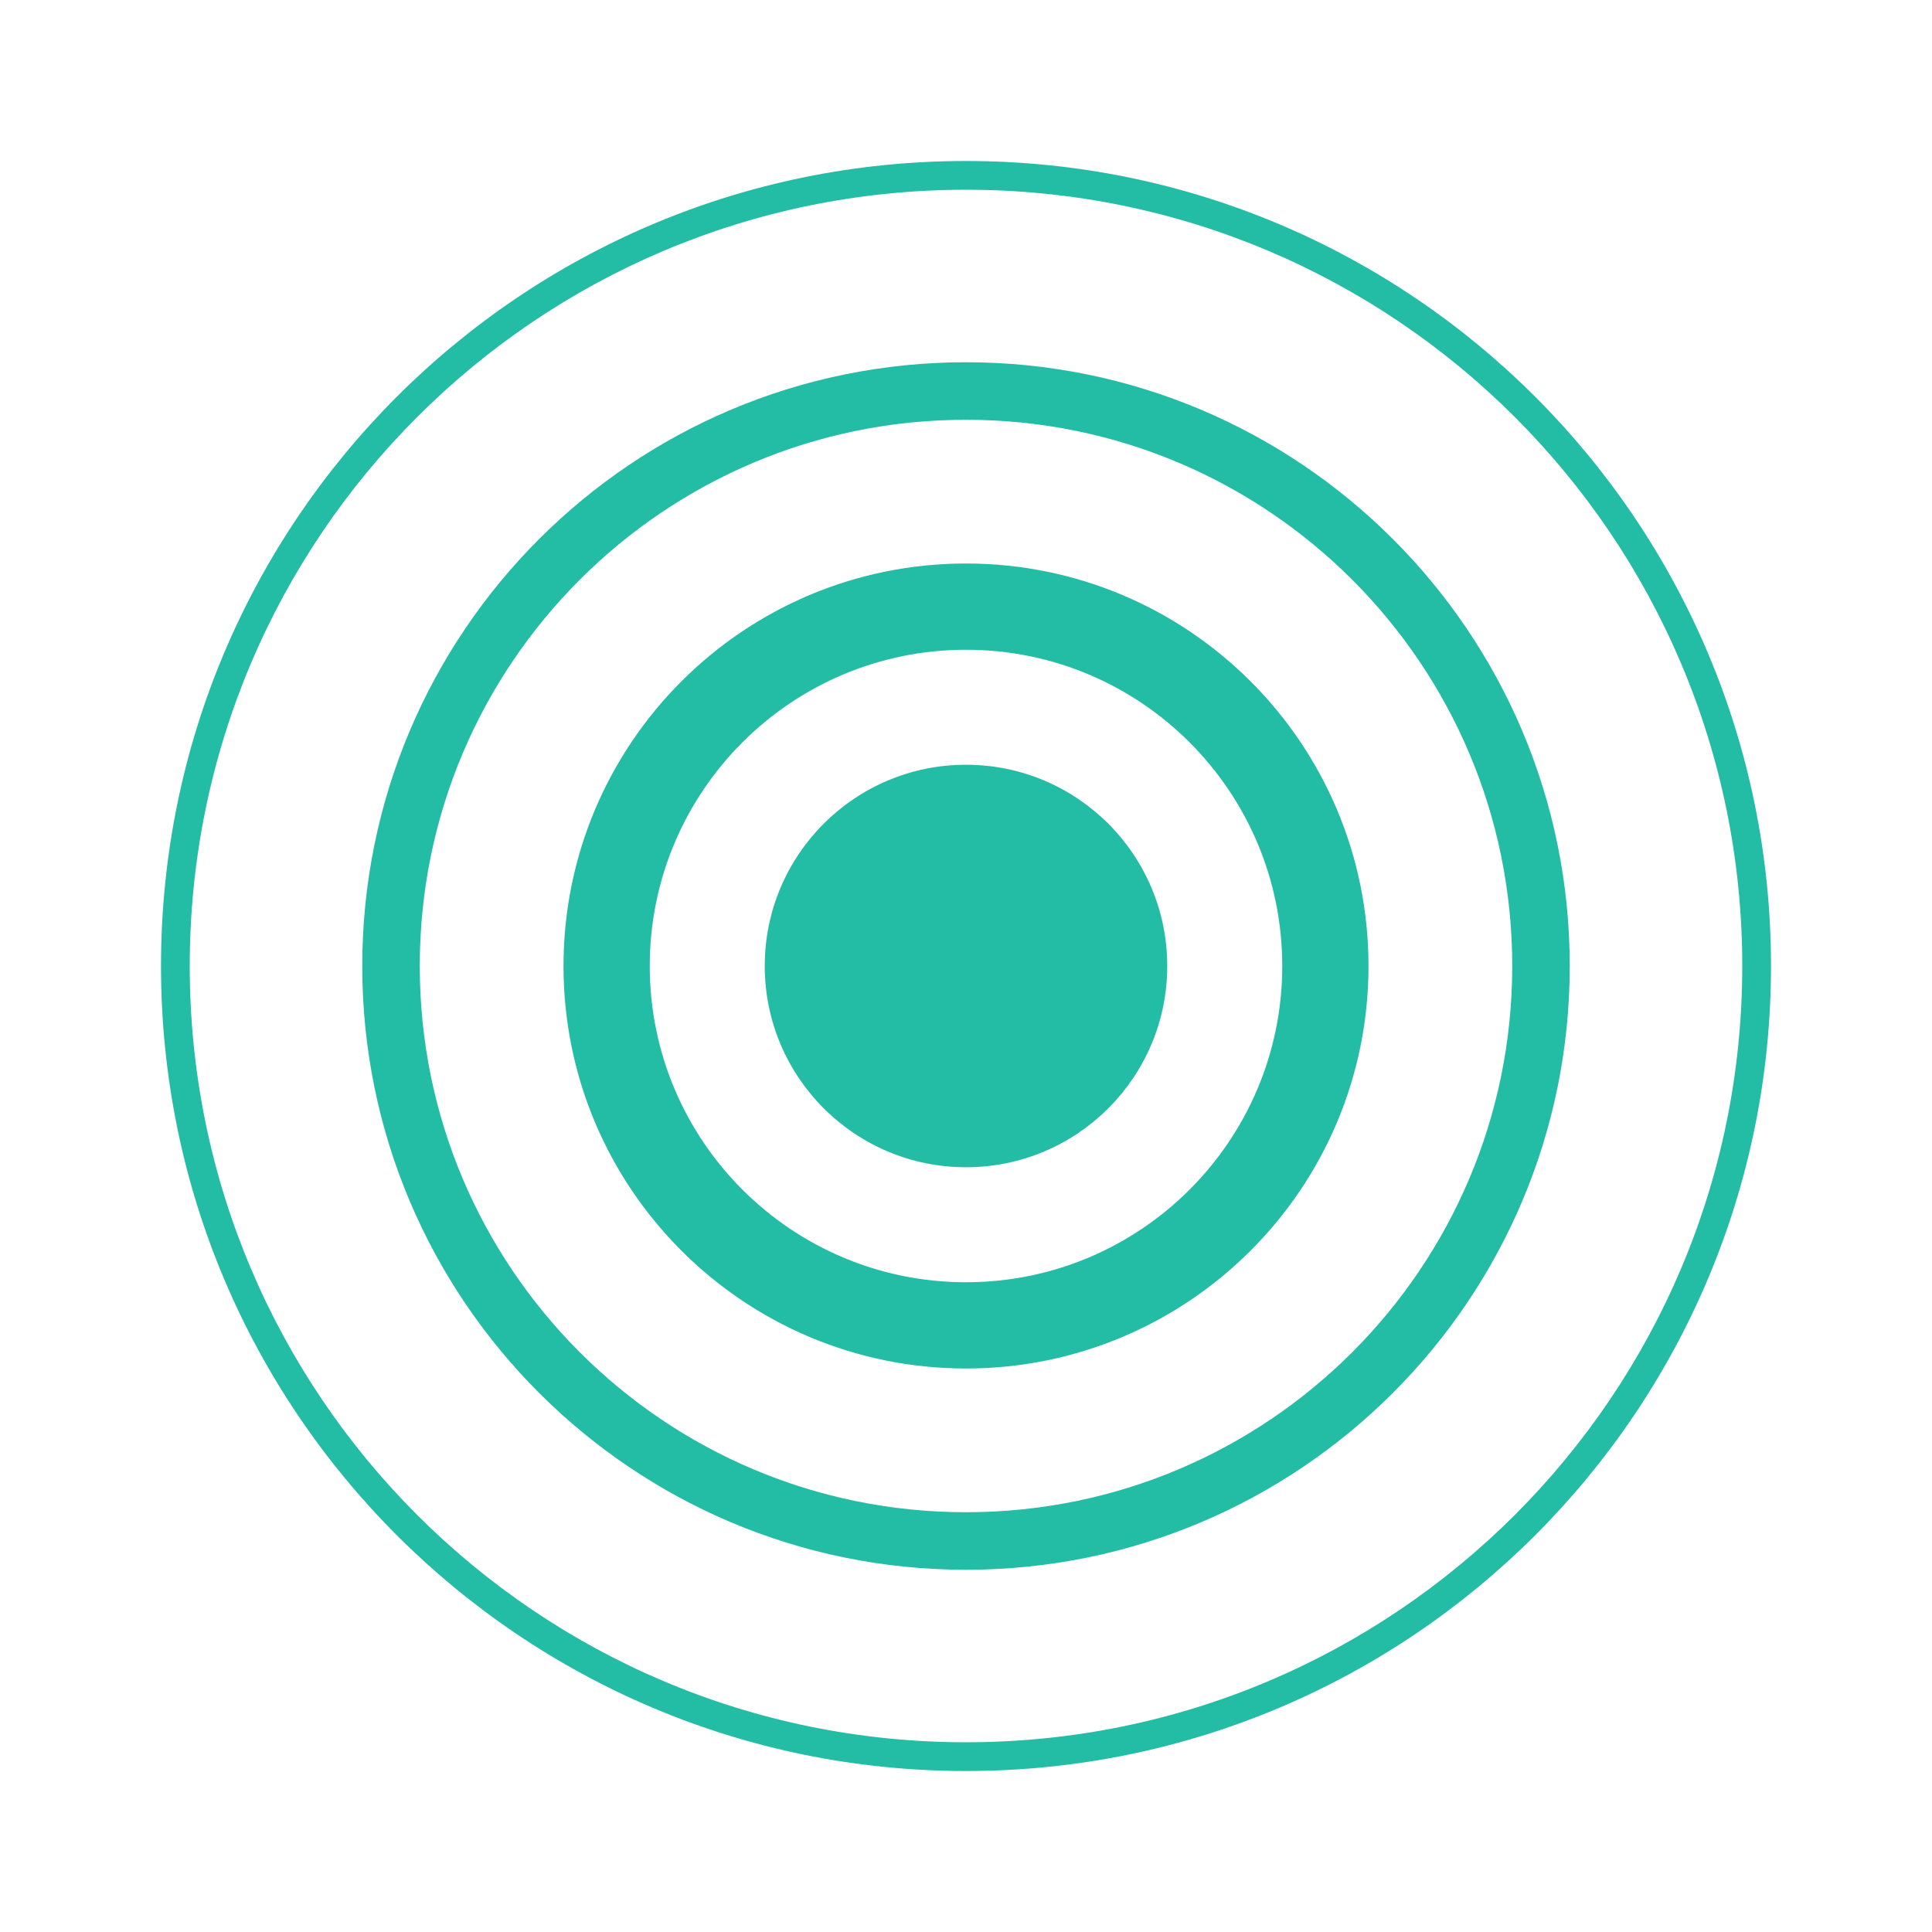
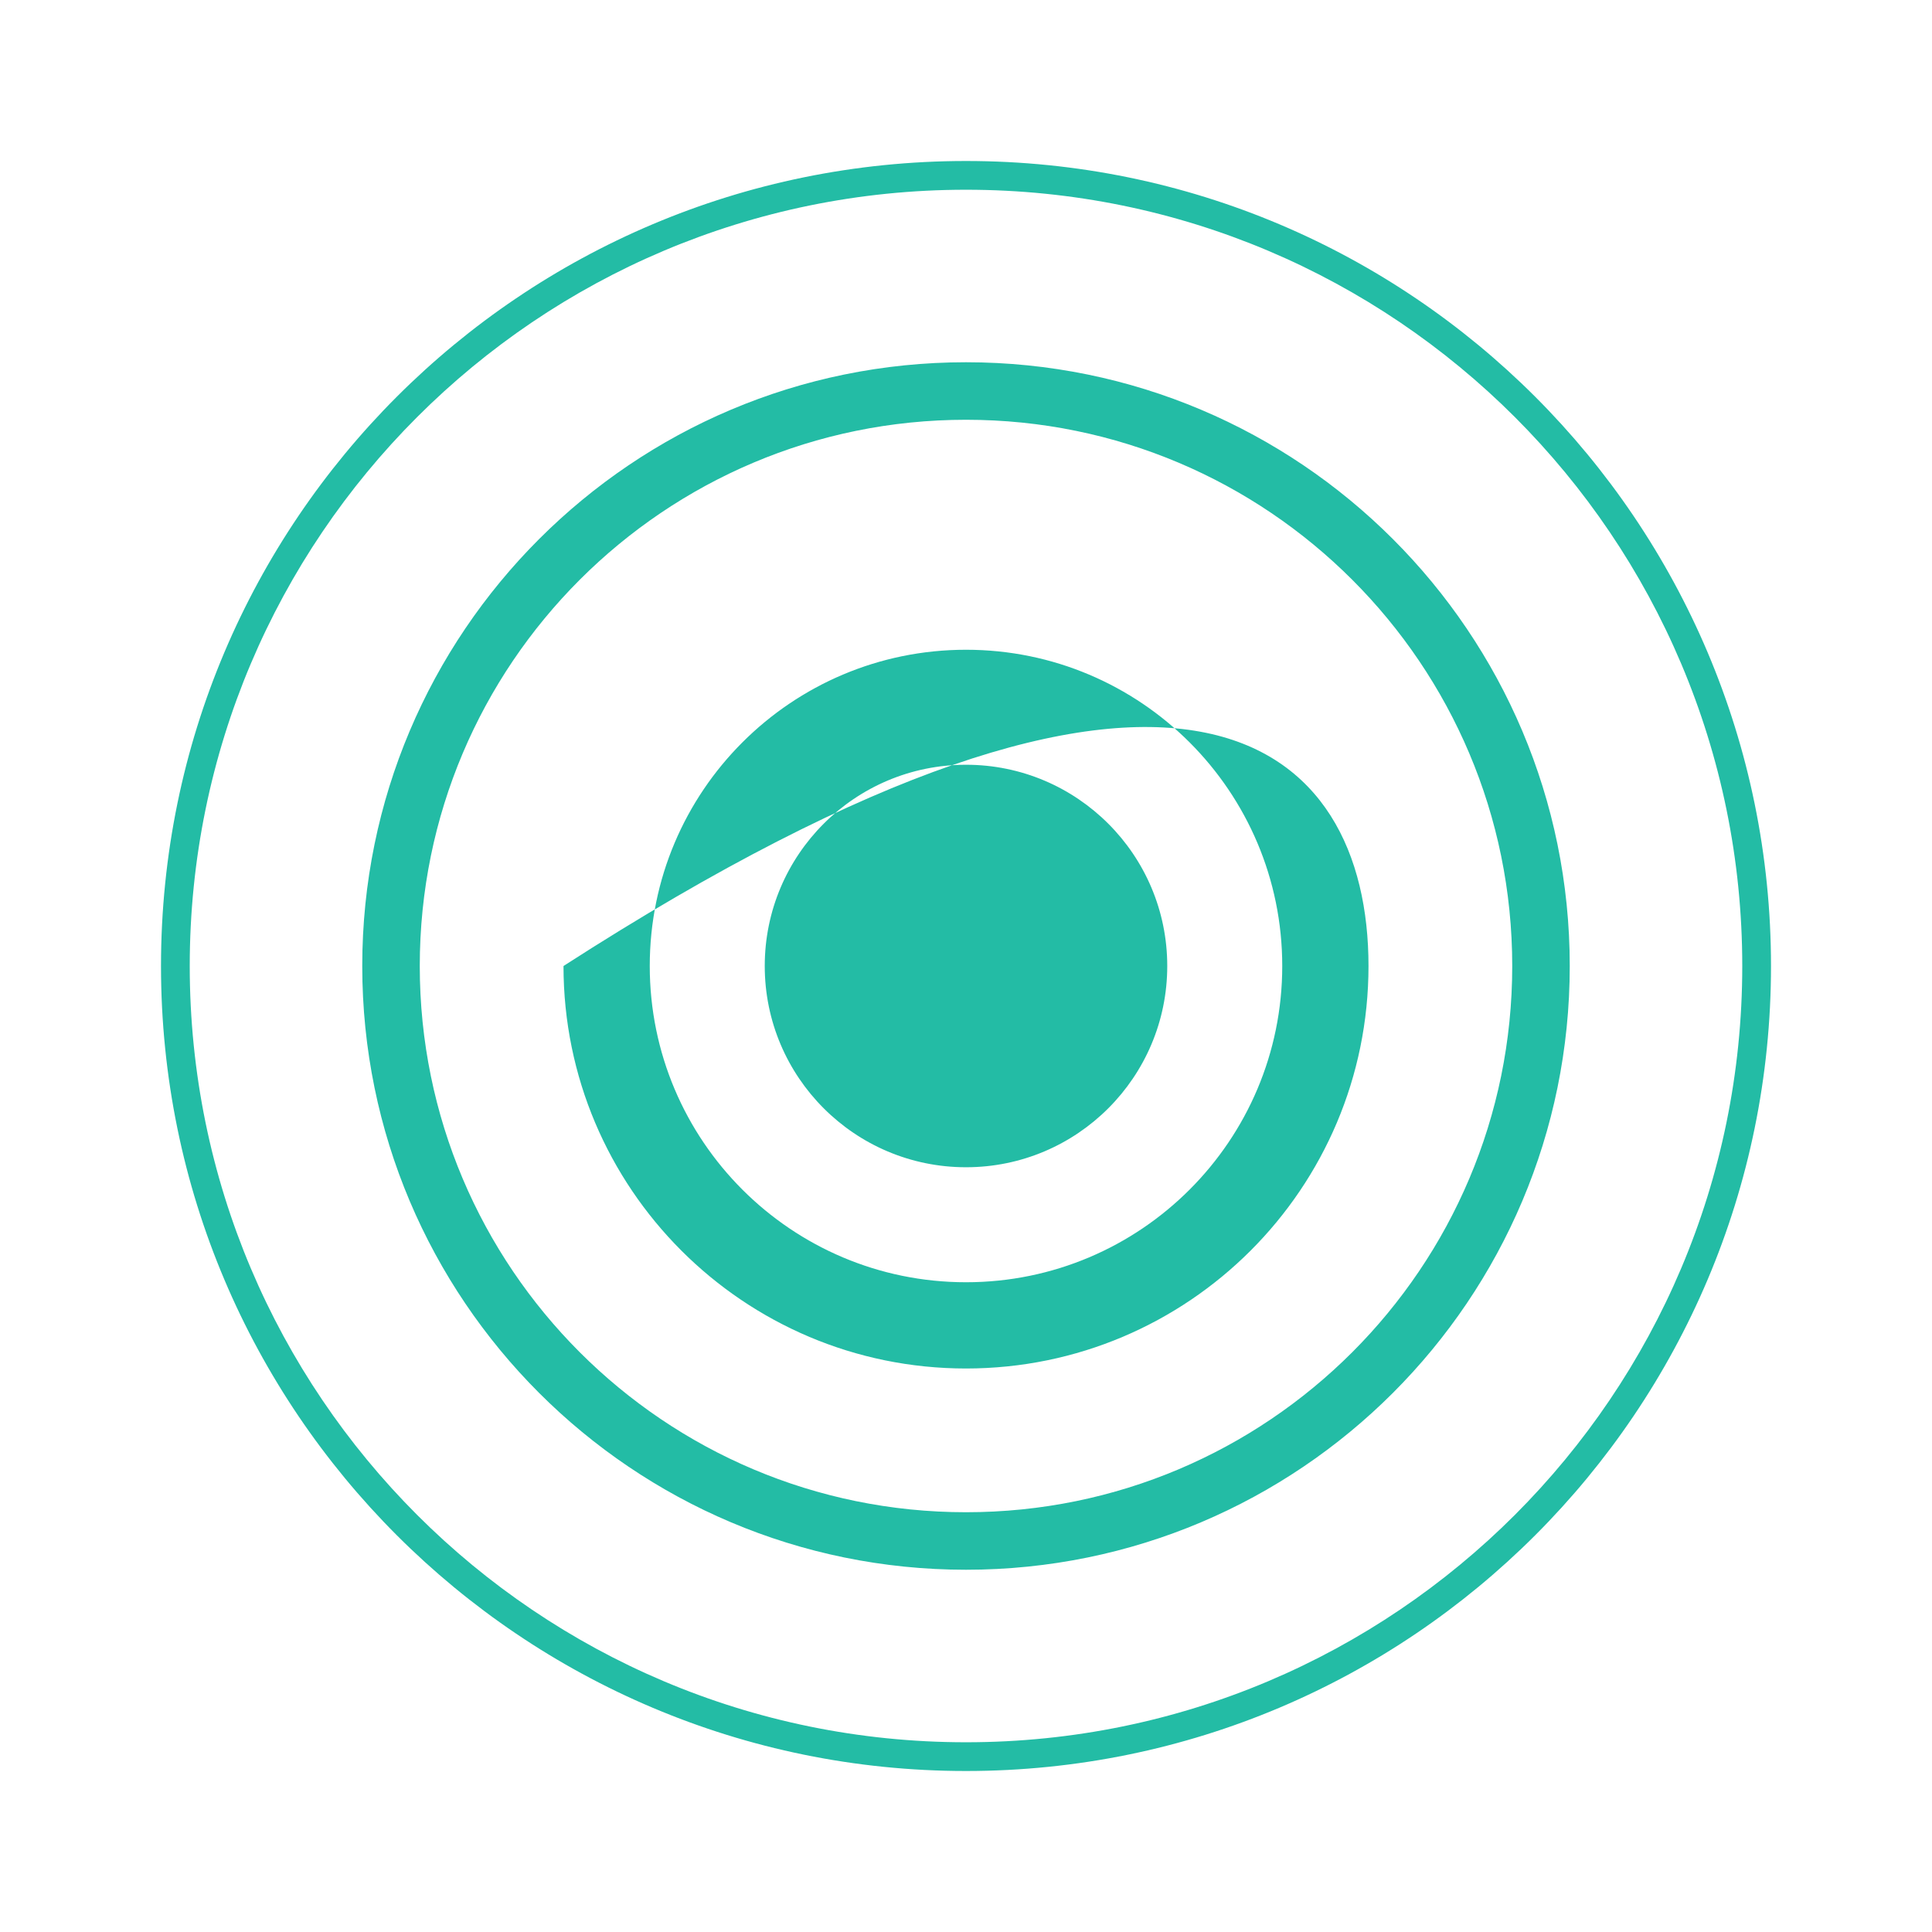
<svg xmlns="http://www.w3.org/2000/svg" width="48" height="48" viewBox="0 0 48 48" fill="none">
  <g id="ÐÐÐ icon">
-     <path id="Union" fill-rule="evenodd" clip-rule="evenodd" d="M43.286 24C43.286 34.651 34.651 43.286 24 43.286C13.349 43.286 4.714 34.651 4.714 24C4.714 13.349 13.349 4.714 24 4.714C34.651 4.714 43.286 13.349 43.286 24ZM44 24C44 35.046 35.046 44 24 44C12.954 44 4 35.046 4 24C4 12.954 12.954 4 24 4C35.046 4 44 12.954 44 24ZM24 37.571C31.495 37.571 37.571 31.495 37.571 24C37.571 16.505 31.495 10.429 24 10.429C16.505 10.429 10.429 16.505 10.429 24C10.429 31.495 16.505 37.571 24 37.571ZM24 39C32.284 39 39 32.284 39 24C39 15.716 32.284 9 24 9C15.716 9 9 15.716 9 24C9 32.284 15.716 39 24 39ZM31.857 24C31.857 28.339 28.339 31.857 24 31.857C19.661 31.857 16.143 28.339 16.143 24C16.143 19.661 19.661 16.143 24 16.143C28.339 16.143 31.857 19.661 31.857 24ZM34 24C34 29.523 29.523 34 24 34C18.477 34 14 29.523 14 24C14 18.477 18.477 14 24 14C29.523 14 34 18.477 34 24ZM24 29C26.761 29 29 26.761 29 24C29 21.239 26.761 19 24 19C21.239 19 19 21.239 19 24C19 26.761 21.239 29 24 29Z" fill="#23BCA5" />
+     <path id="Union" fill-rule="evenodd" clip-rule="evenodd" d="M43.286 24C43.286 34.651 34.651 43.286 24 43.286C13.349 43.286 4.714 34.651 4.714 24C4.714 13.349 13.349 4.714 24 4.714C34.651 4.714 43.286 13.349 43.286 24ZM44 24C44 35.046 35.046 44 24 44C12.954 44 4 35.046 4 24C4 12.954 12.954 4 24 4C35.046 4 44 12.954 44 24ZM24 37.571C31.495 37.571 37.571 31.495 37.571 24C37.571 16.505 31.495 10.429 24 10.429C16.505 10.429 10.429 16.505 10.429 24C10.429 31.495 16.505 37.571 24 37.571ZM24 39C32.284 39 39 32.284 39 24C39 15.716 32.284 9 24 9C15.716 9 9 15.716 9 24C9 32.284 15.716 39 24 39ZM31.857 24C31.857 28.339 28.339 31.857 24 31.857C19.661 31.857 16.143 28.339 16.143 24C16.143 19.661 19.661 16.143 24 16.143C28.339 16.143 31.857 19.661 31.857 24ZM34 24C34 29.523 29.523 34 24 34C18.477 34 14 29.523 14 24C29.523 14 34 18.477 34 24ZM24 29C26.761 29 29 26.761 29 24C29 21.239 26.761 19 24 19C21.239 19 19 21.239 19 24C19 26.761 21.239 29 24 29Z" fill="#23BCA5" />
  </g>
</svg>